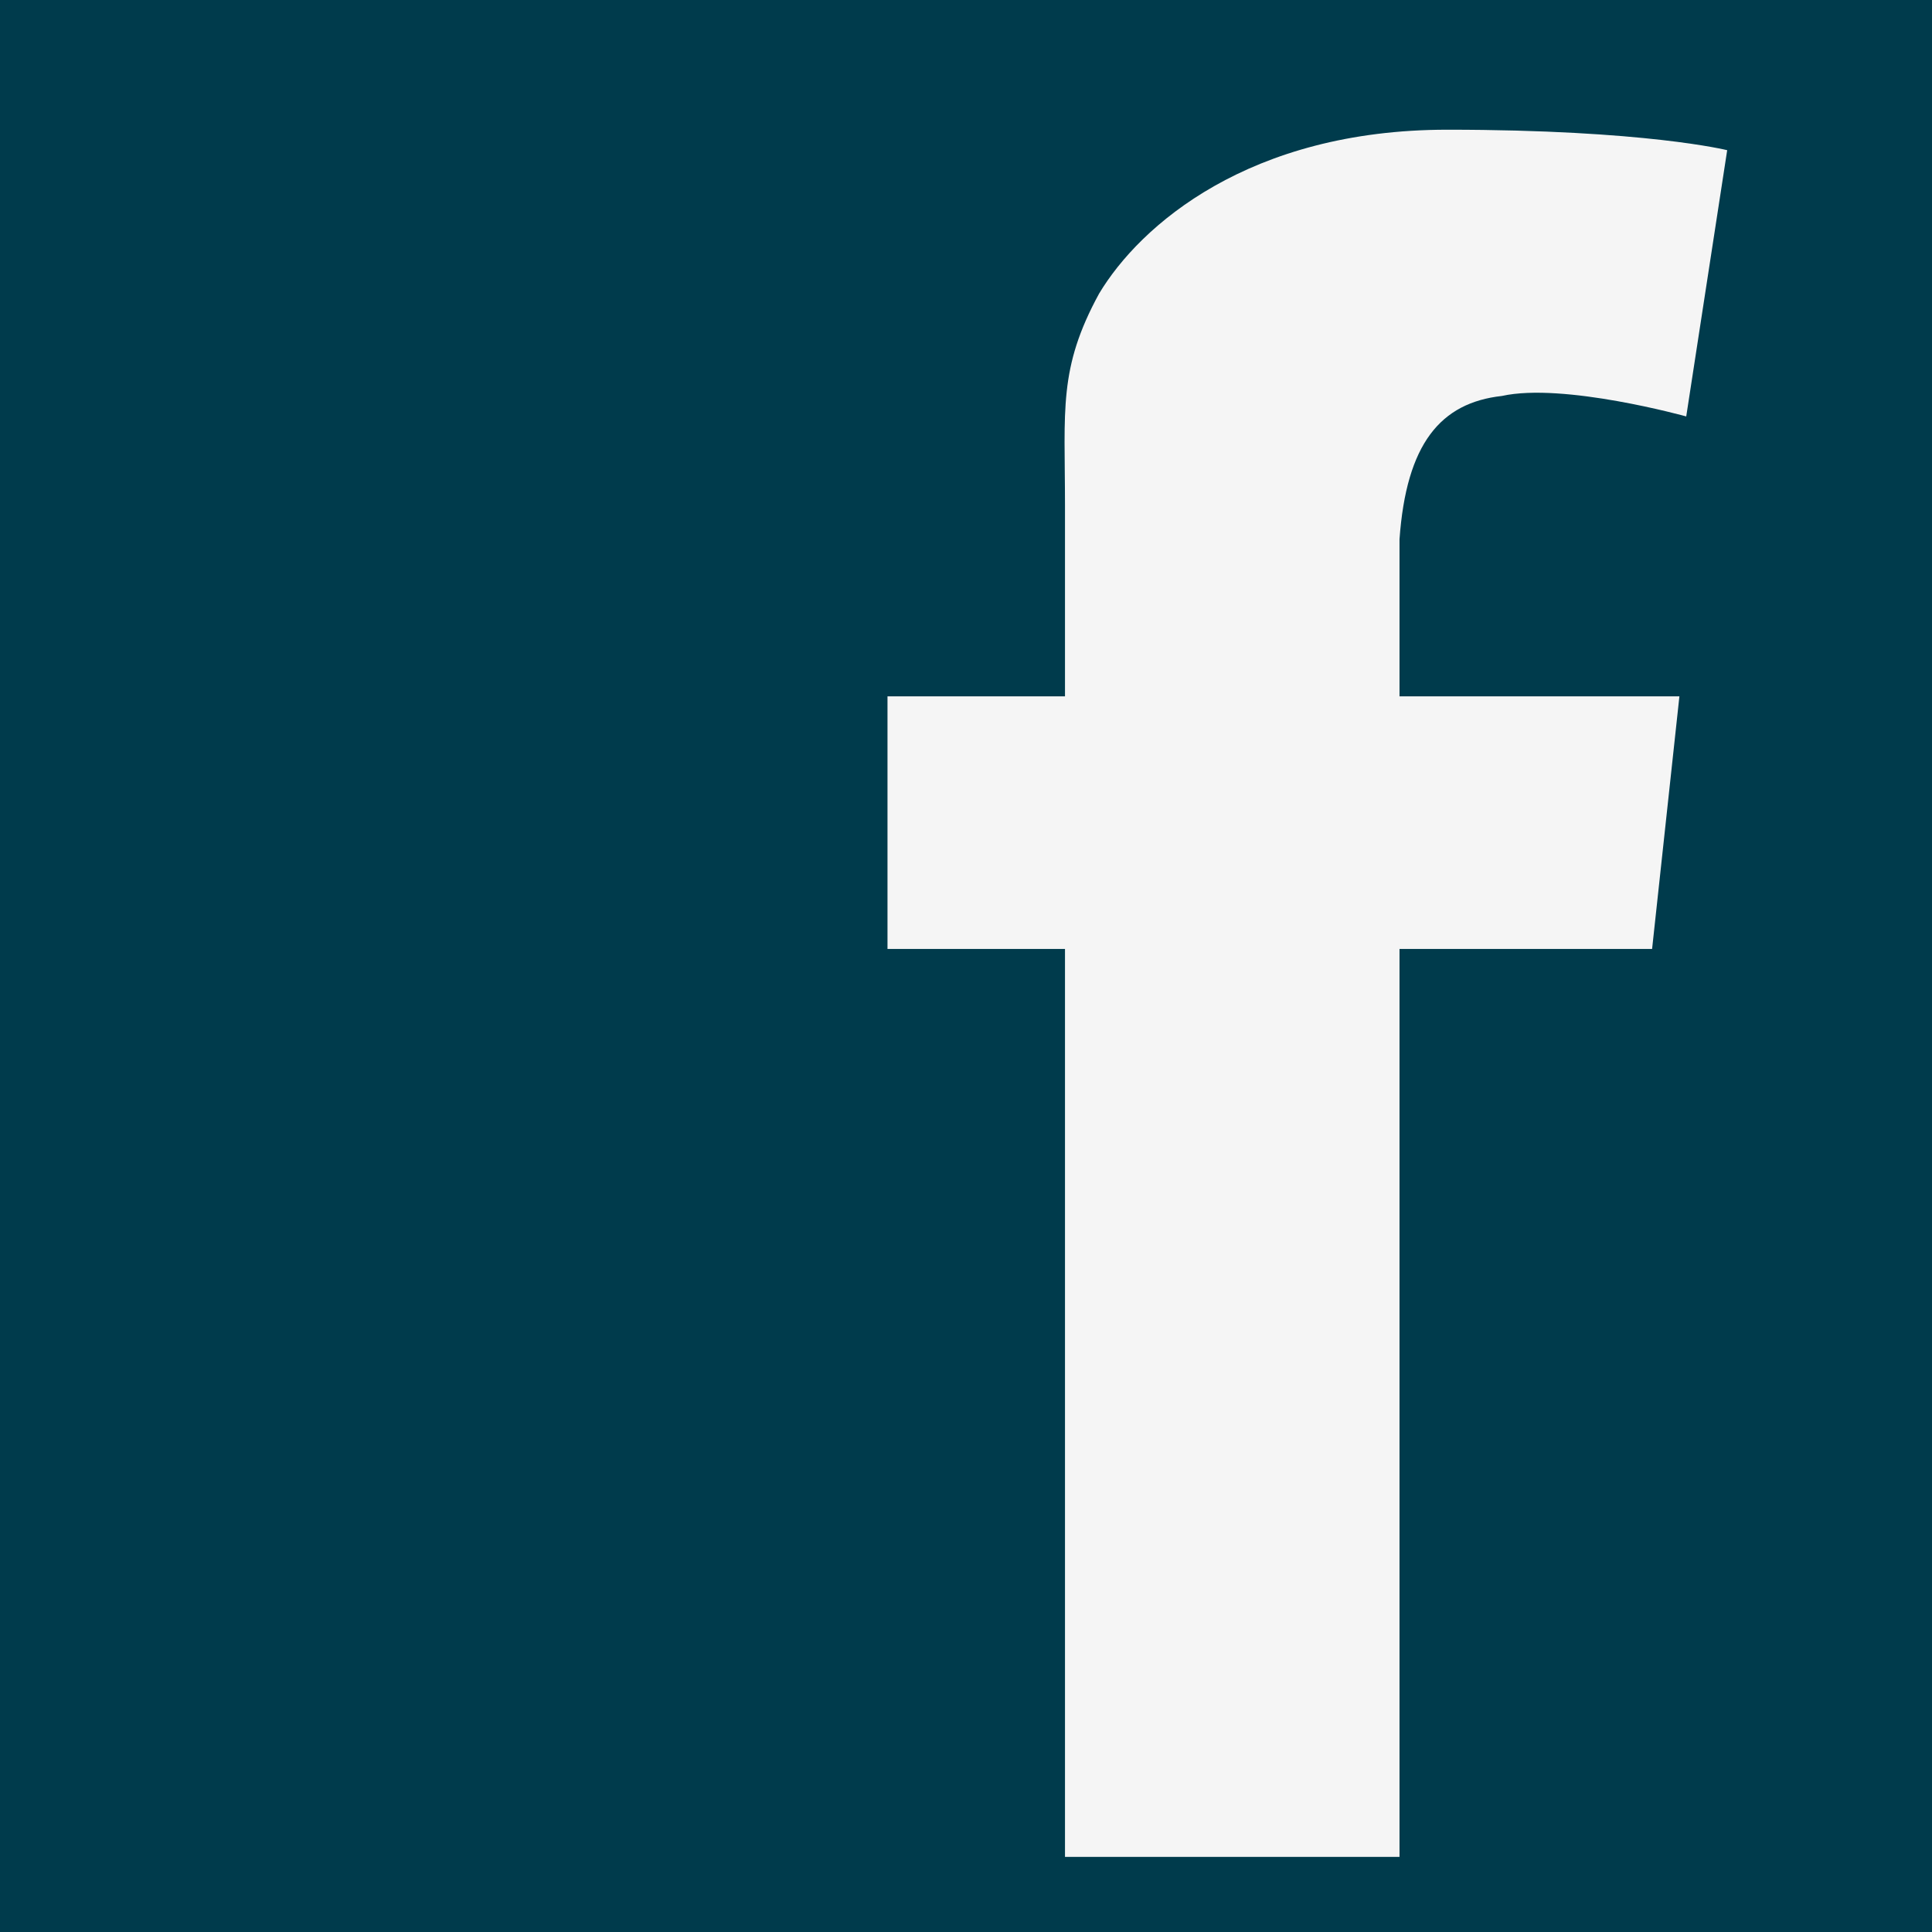
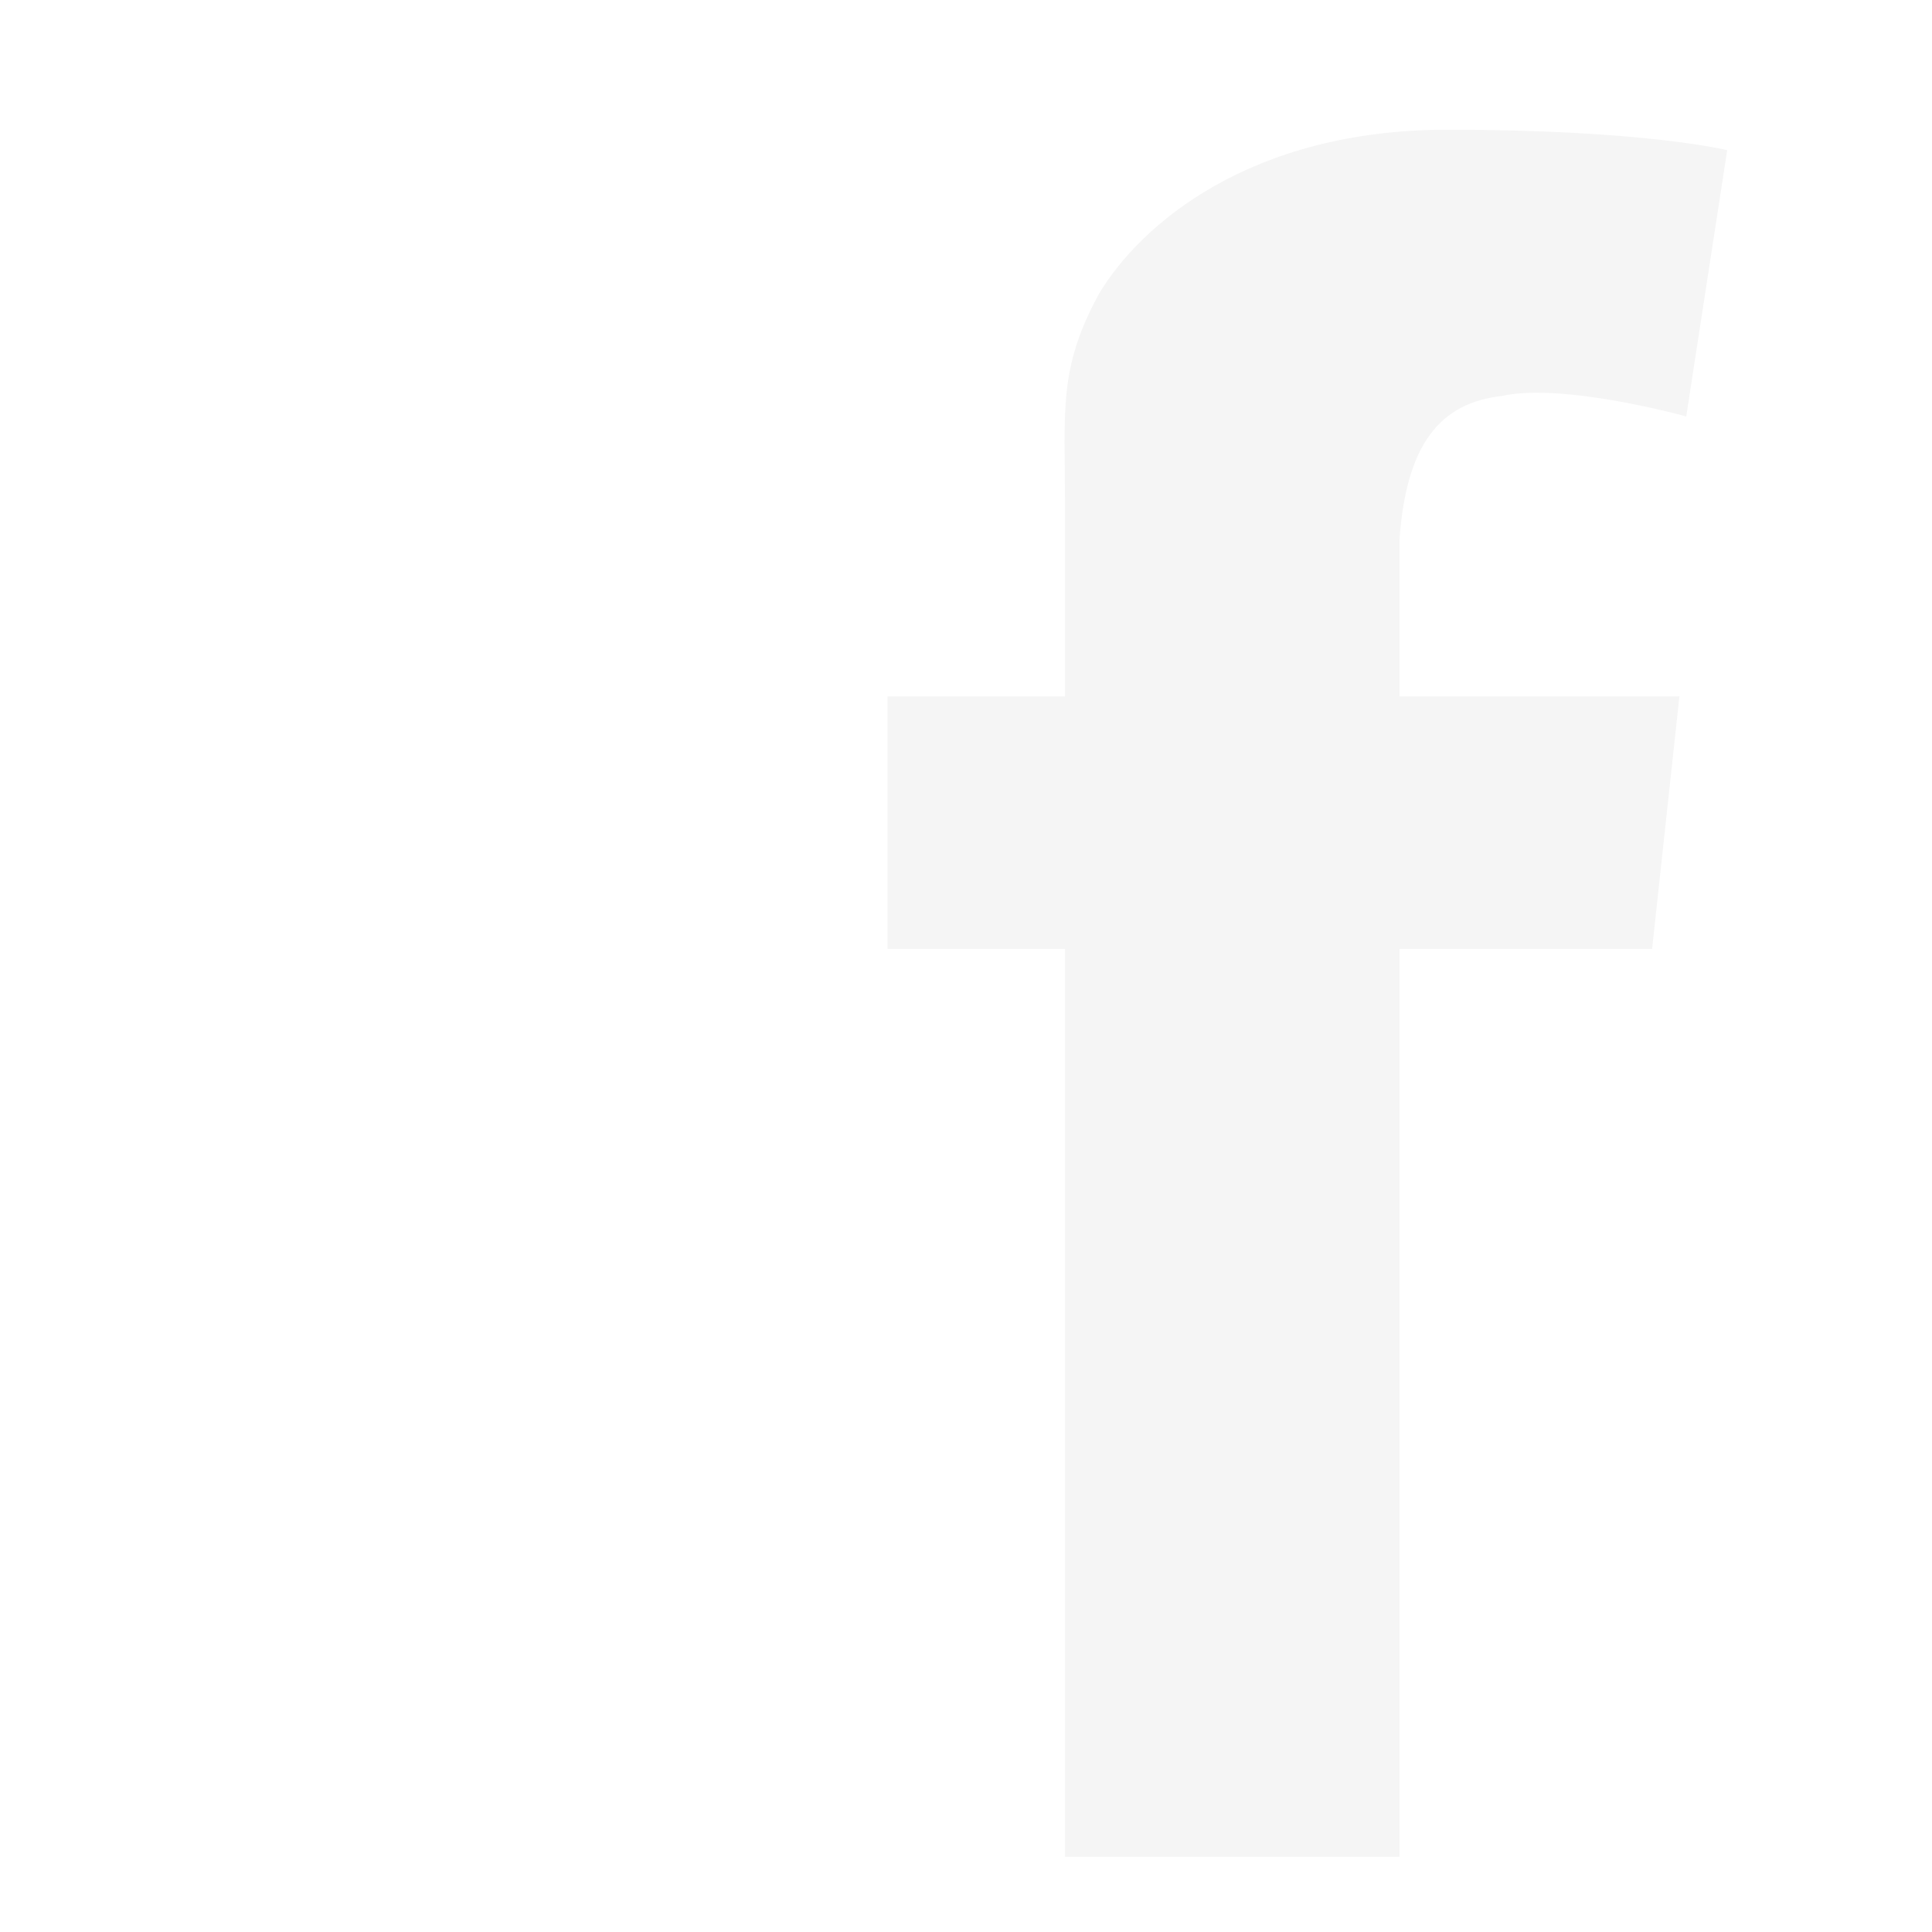
<svg xmlns="http://www.w3.org/2000/svg" version="1.1" id="Laag_1" x="0px" y="0px" width="28.3px" height="28.3px" viewBox="0 0 28.3 28.3" style="enable-background:new 0 0 28.3 28.3;" xml:space="preserve">
  <style type="text/css">
	.st0{fill:#003B4C;}
	.st1{fill:#F5F5F5;}
</style>
-   <rect class="st0" width="28.3" height="28.3" />
  <path class="st1" d="M22,5.8c0.9-0.2,2.7,0.3,2.7,0.3l0.6-3.9c0,0-1.2-0.3-4.1-0.3c-2.9,0-4.5,1.4-5.1,2.4c-0.6,1.1-0.5,1.7-0.5,3.1  c0,0.3,0,1.3,0,2.8h-2.6v3.7h2.6c0,5.8,0,13.3,0,13.3h4.9c0,0,0-7.6,0-13.3h3.7l0.4-3.7h-4.1c0-1.2,0-2.1,0-2.3  C20.6,6.5,21.1,5.9,22,5.8z" />
</svg>